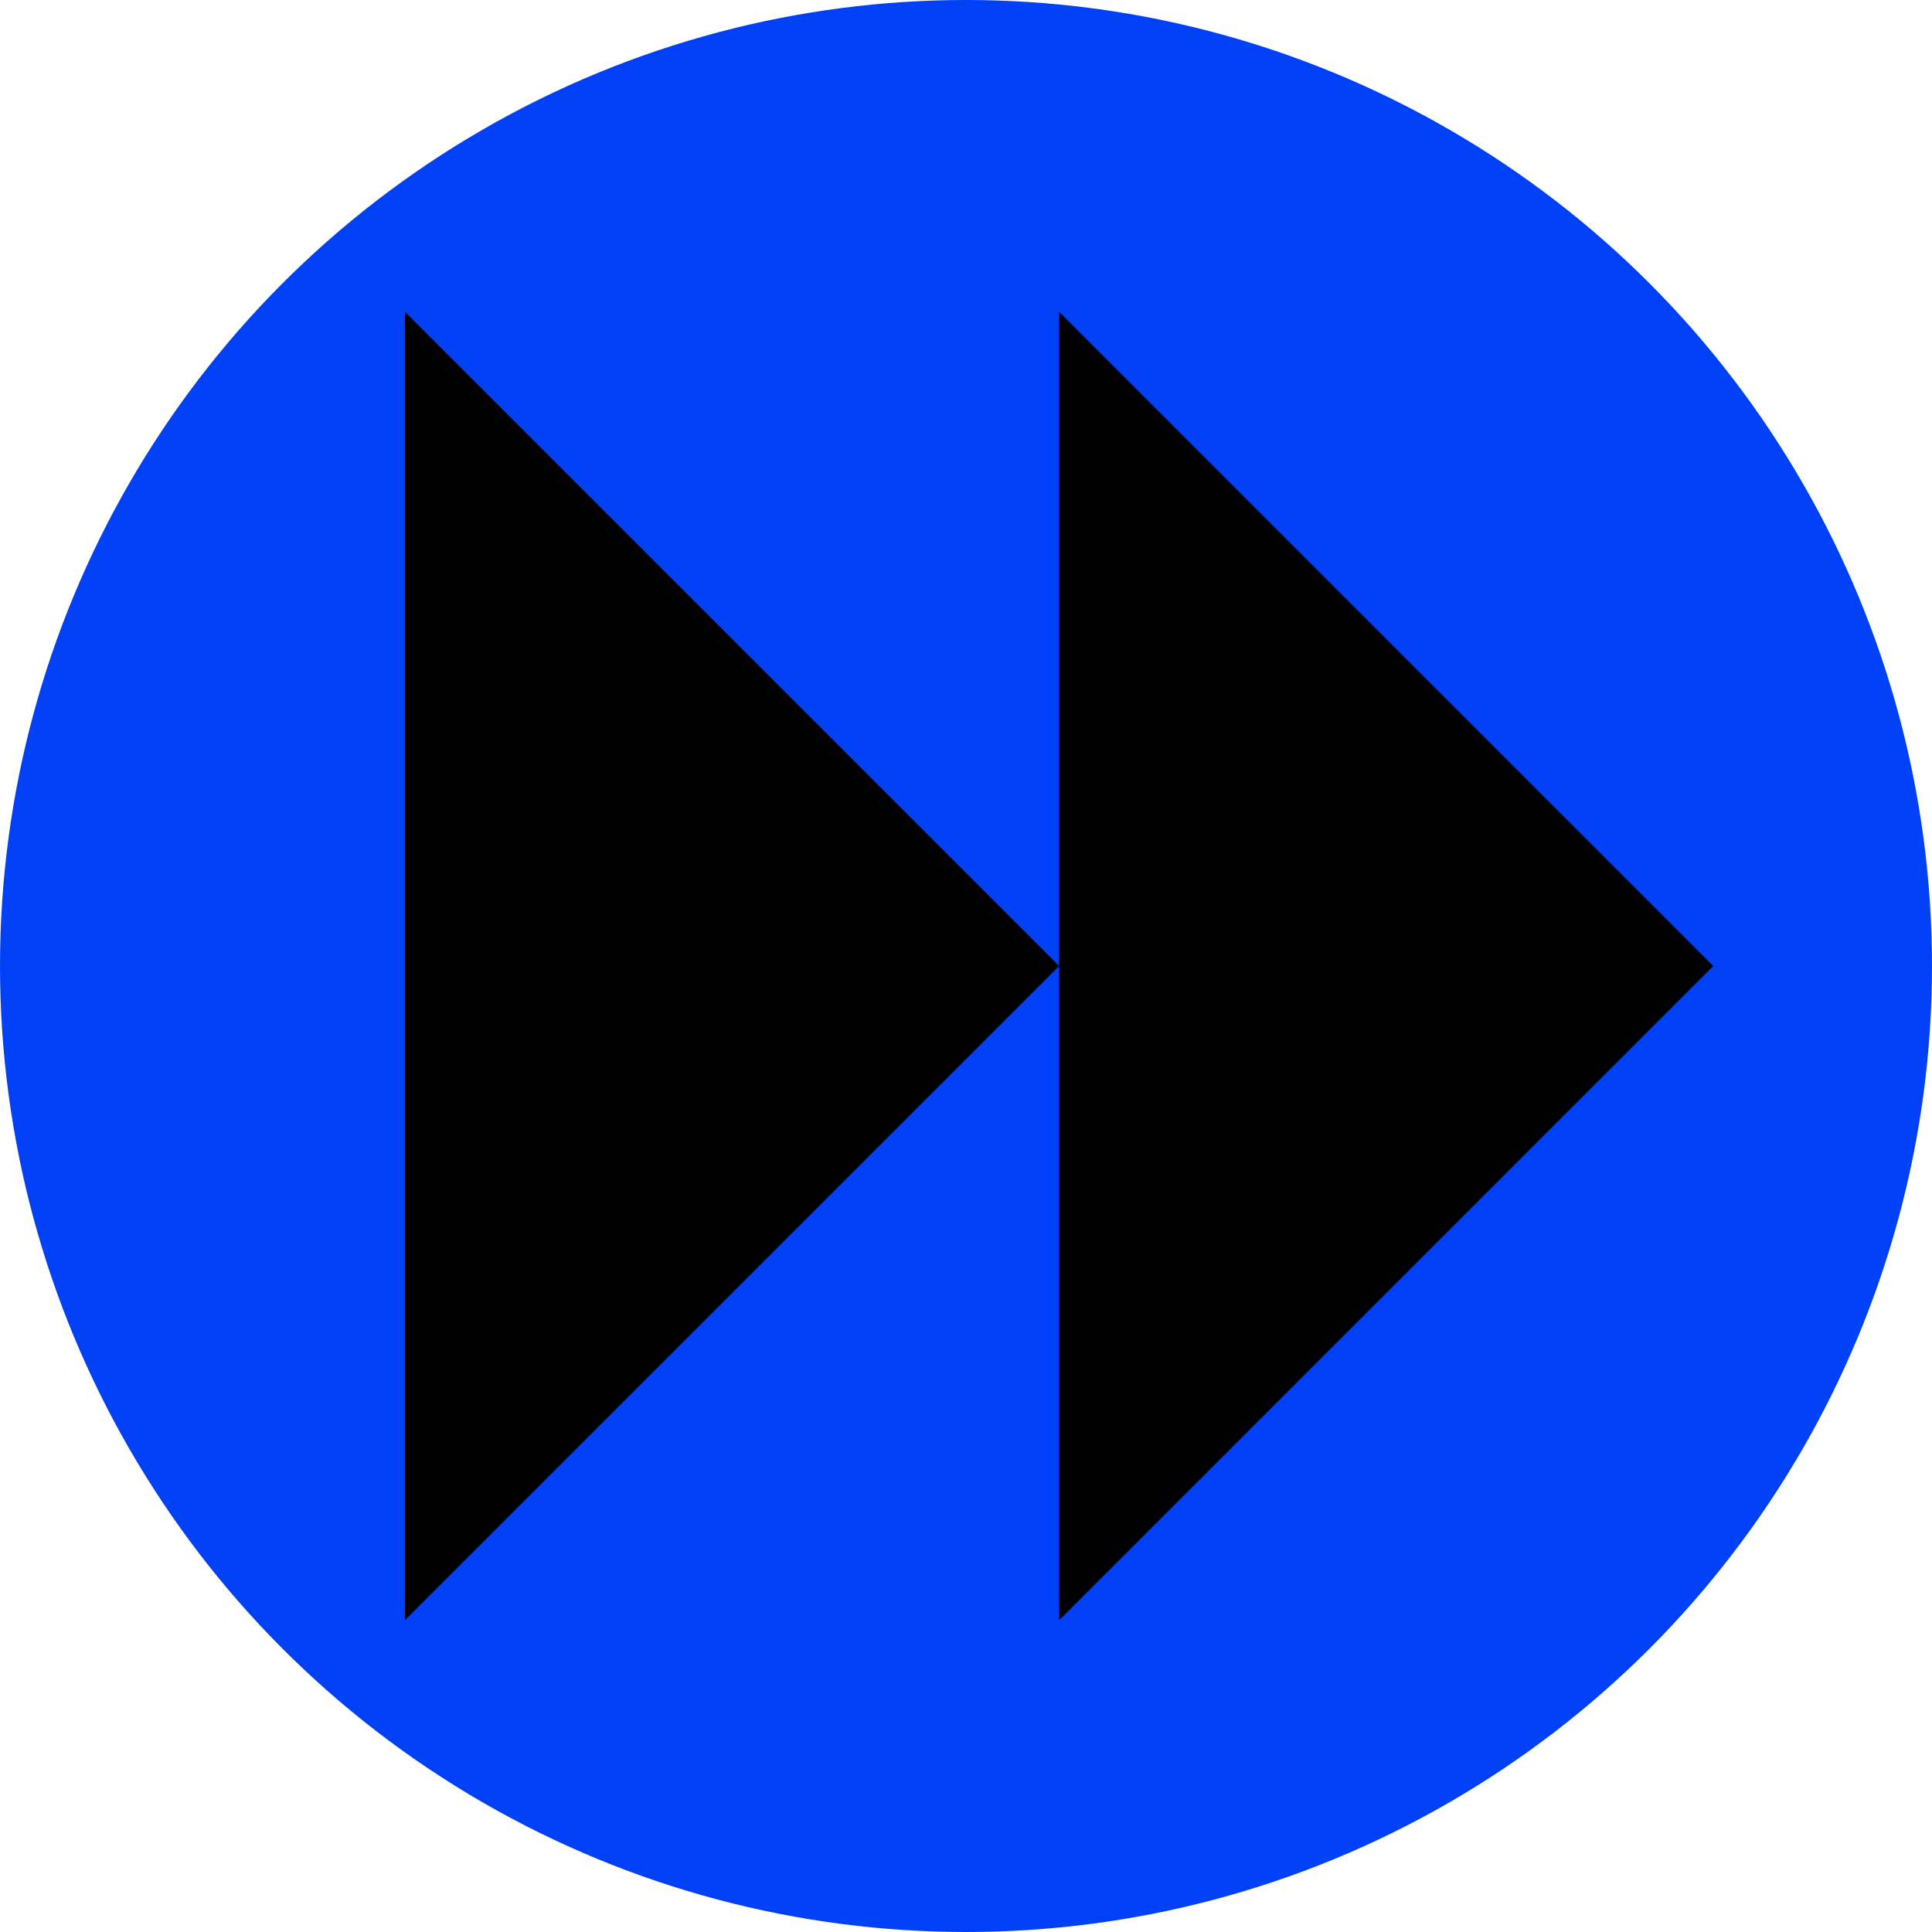
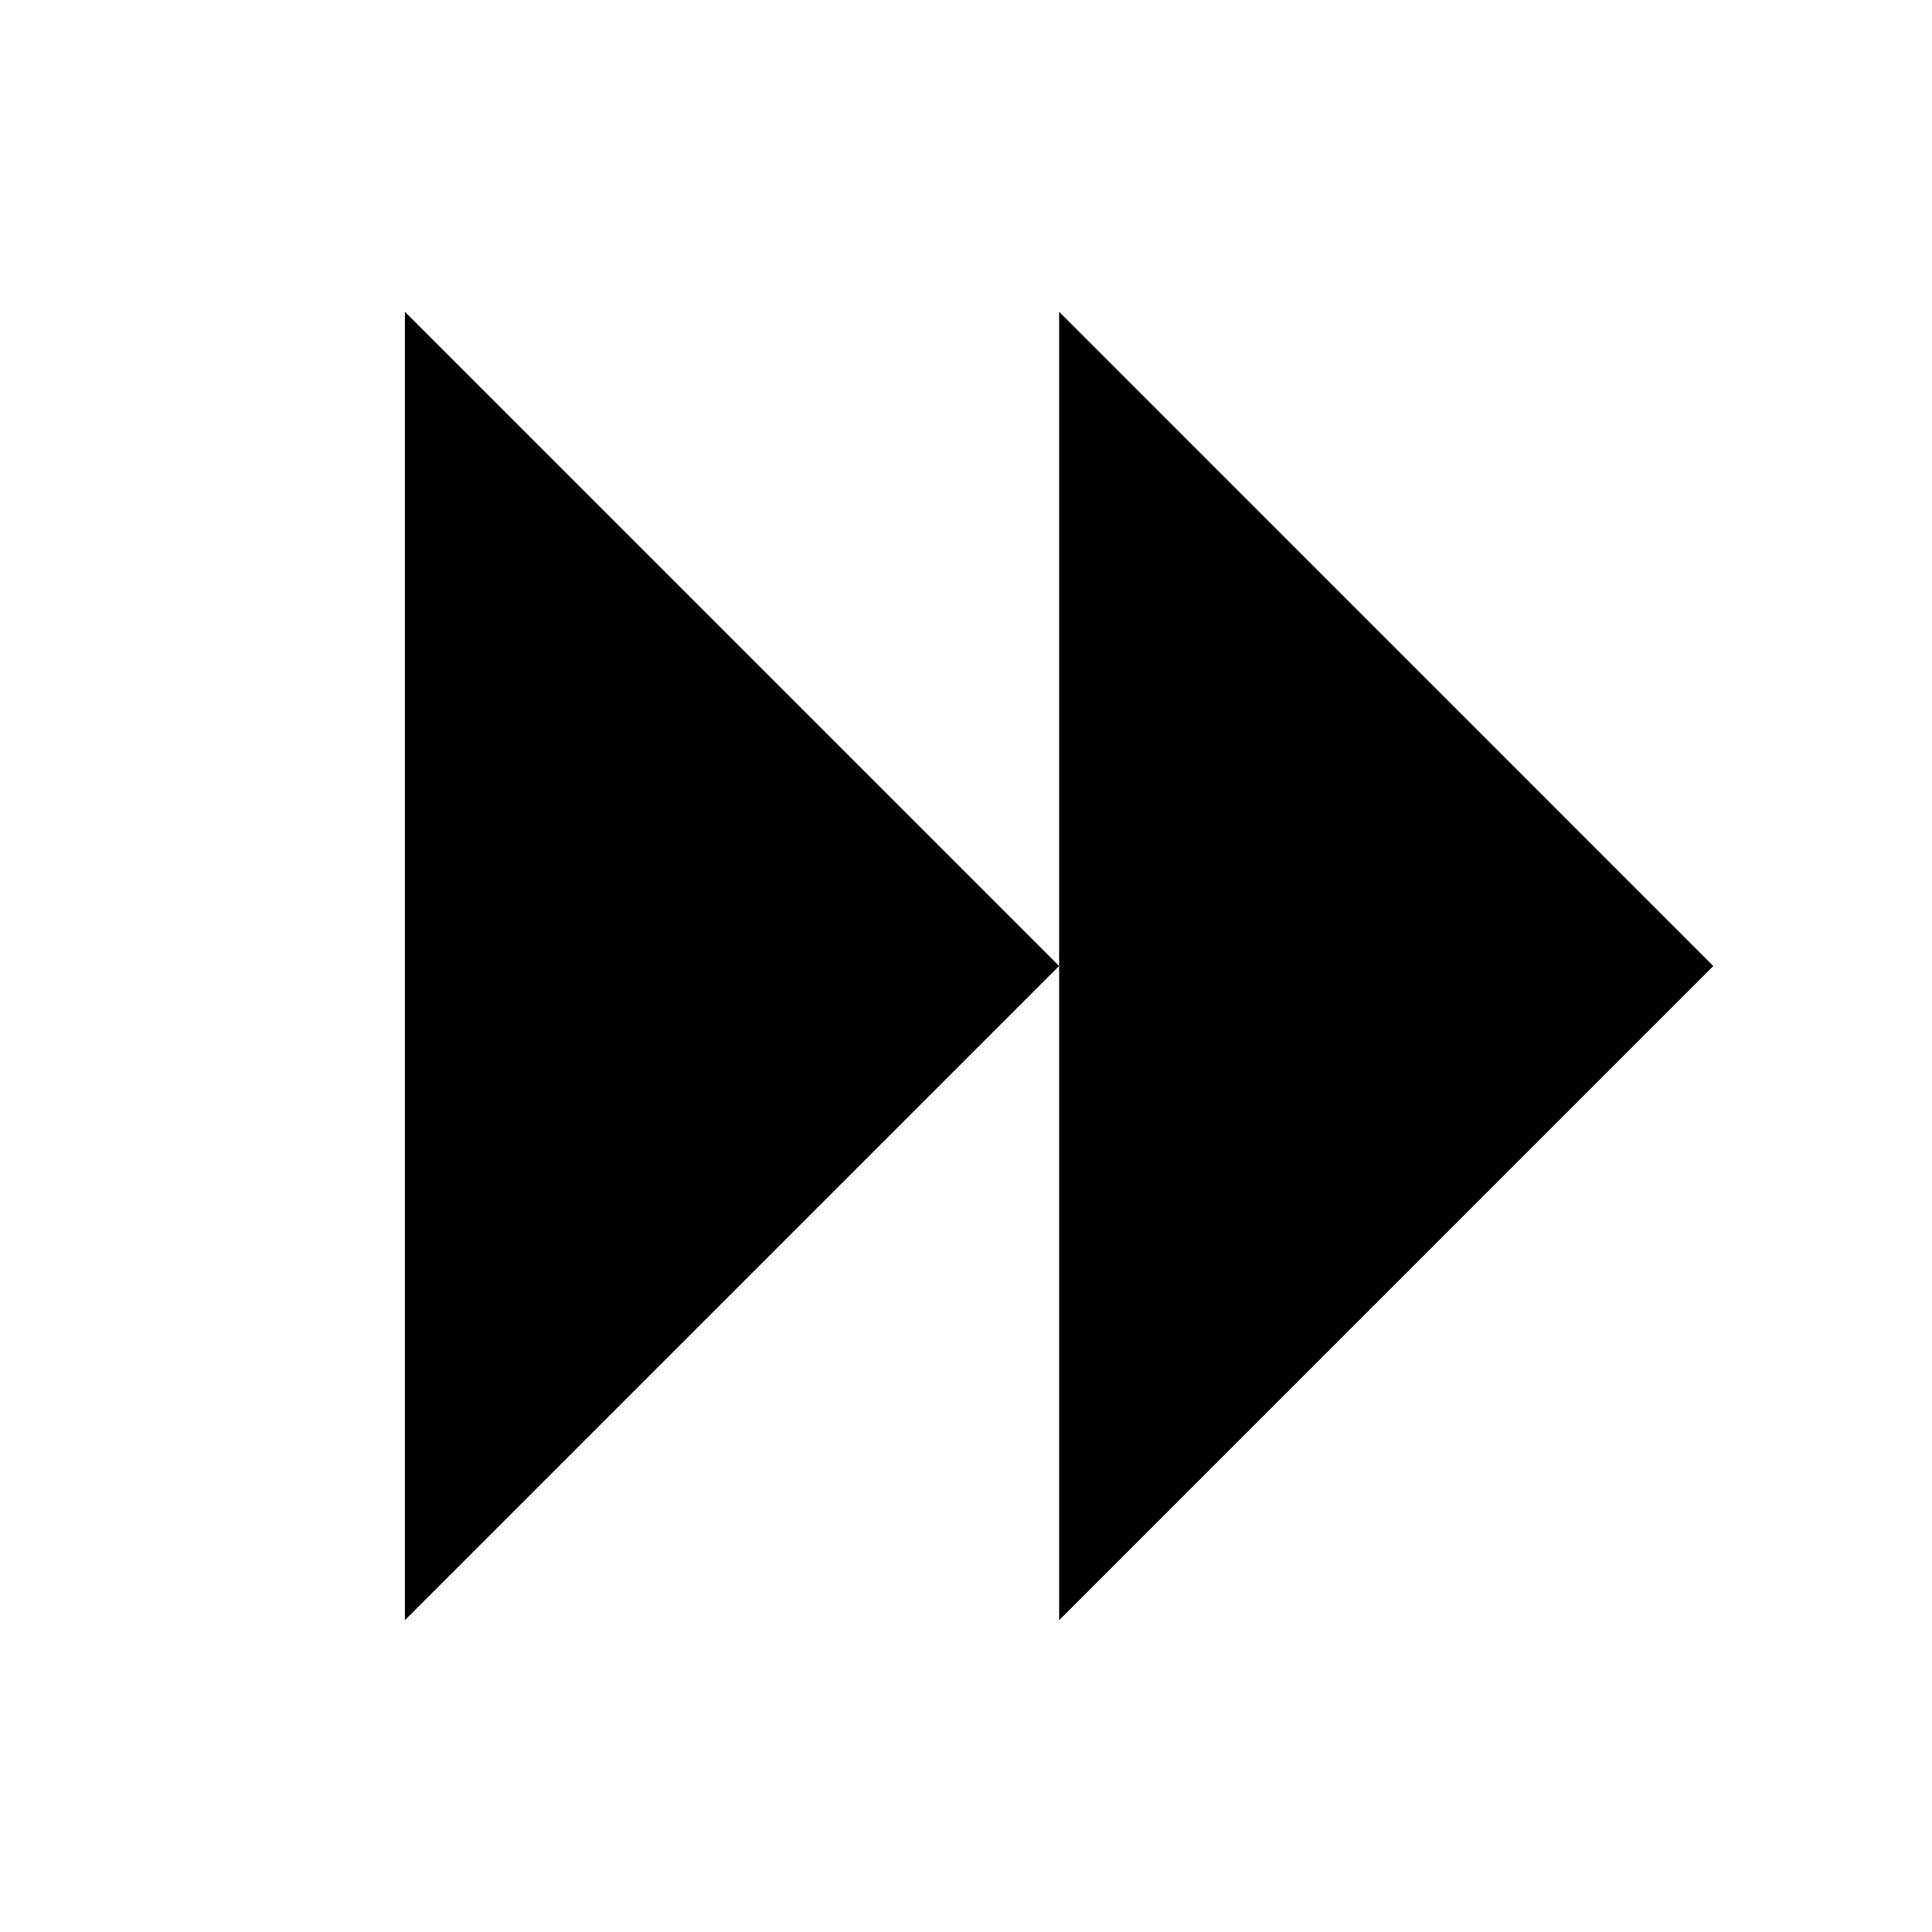
<svg xmlns="http://www.w3.org/2000/svg" id="Capa_2" viewBox="0 0 367.2 367.2">
  <defs>
    <style>.cls-1,.cls-2{stroke-width:0px;}.cls-2{fill:#0041f8;}</style>
  </defs>
  <g id="Layer_1">
-     <circle class="cls-2" cx="183.6" cy="183.6" r="183.6" />
    <polygon class="cls-1" points="201.3 59.26 201.3 307.94 325.63 183.6 201.3 59.26" />
    <polygon class="cls-1" points="76.96 59.26 76.96 307.94 201.3 183.6 76.96 59.26" />
  </g>
</svg>